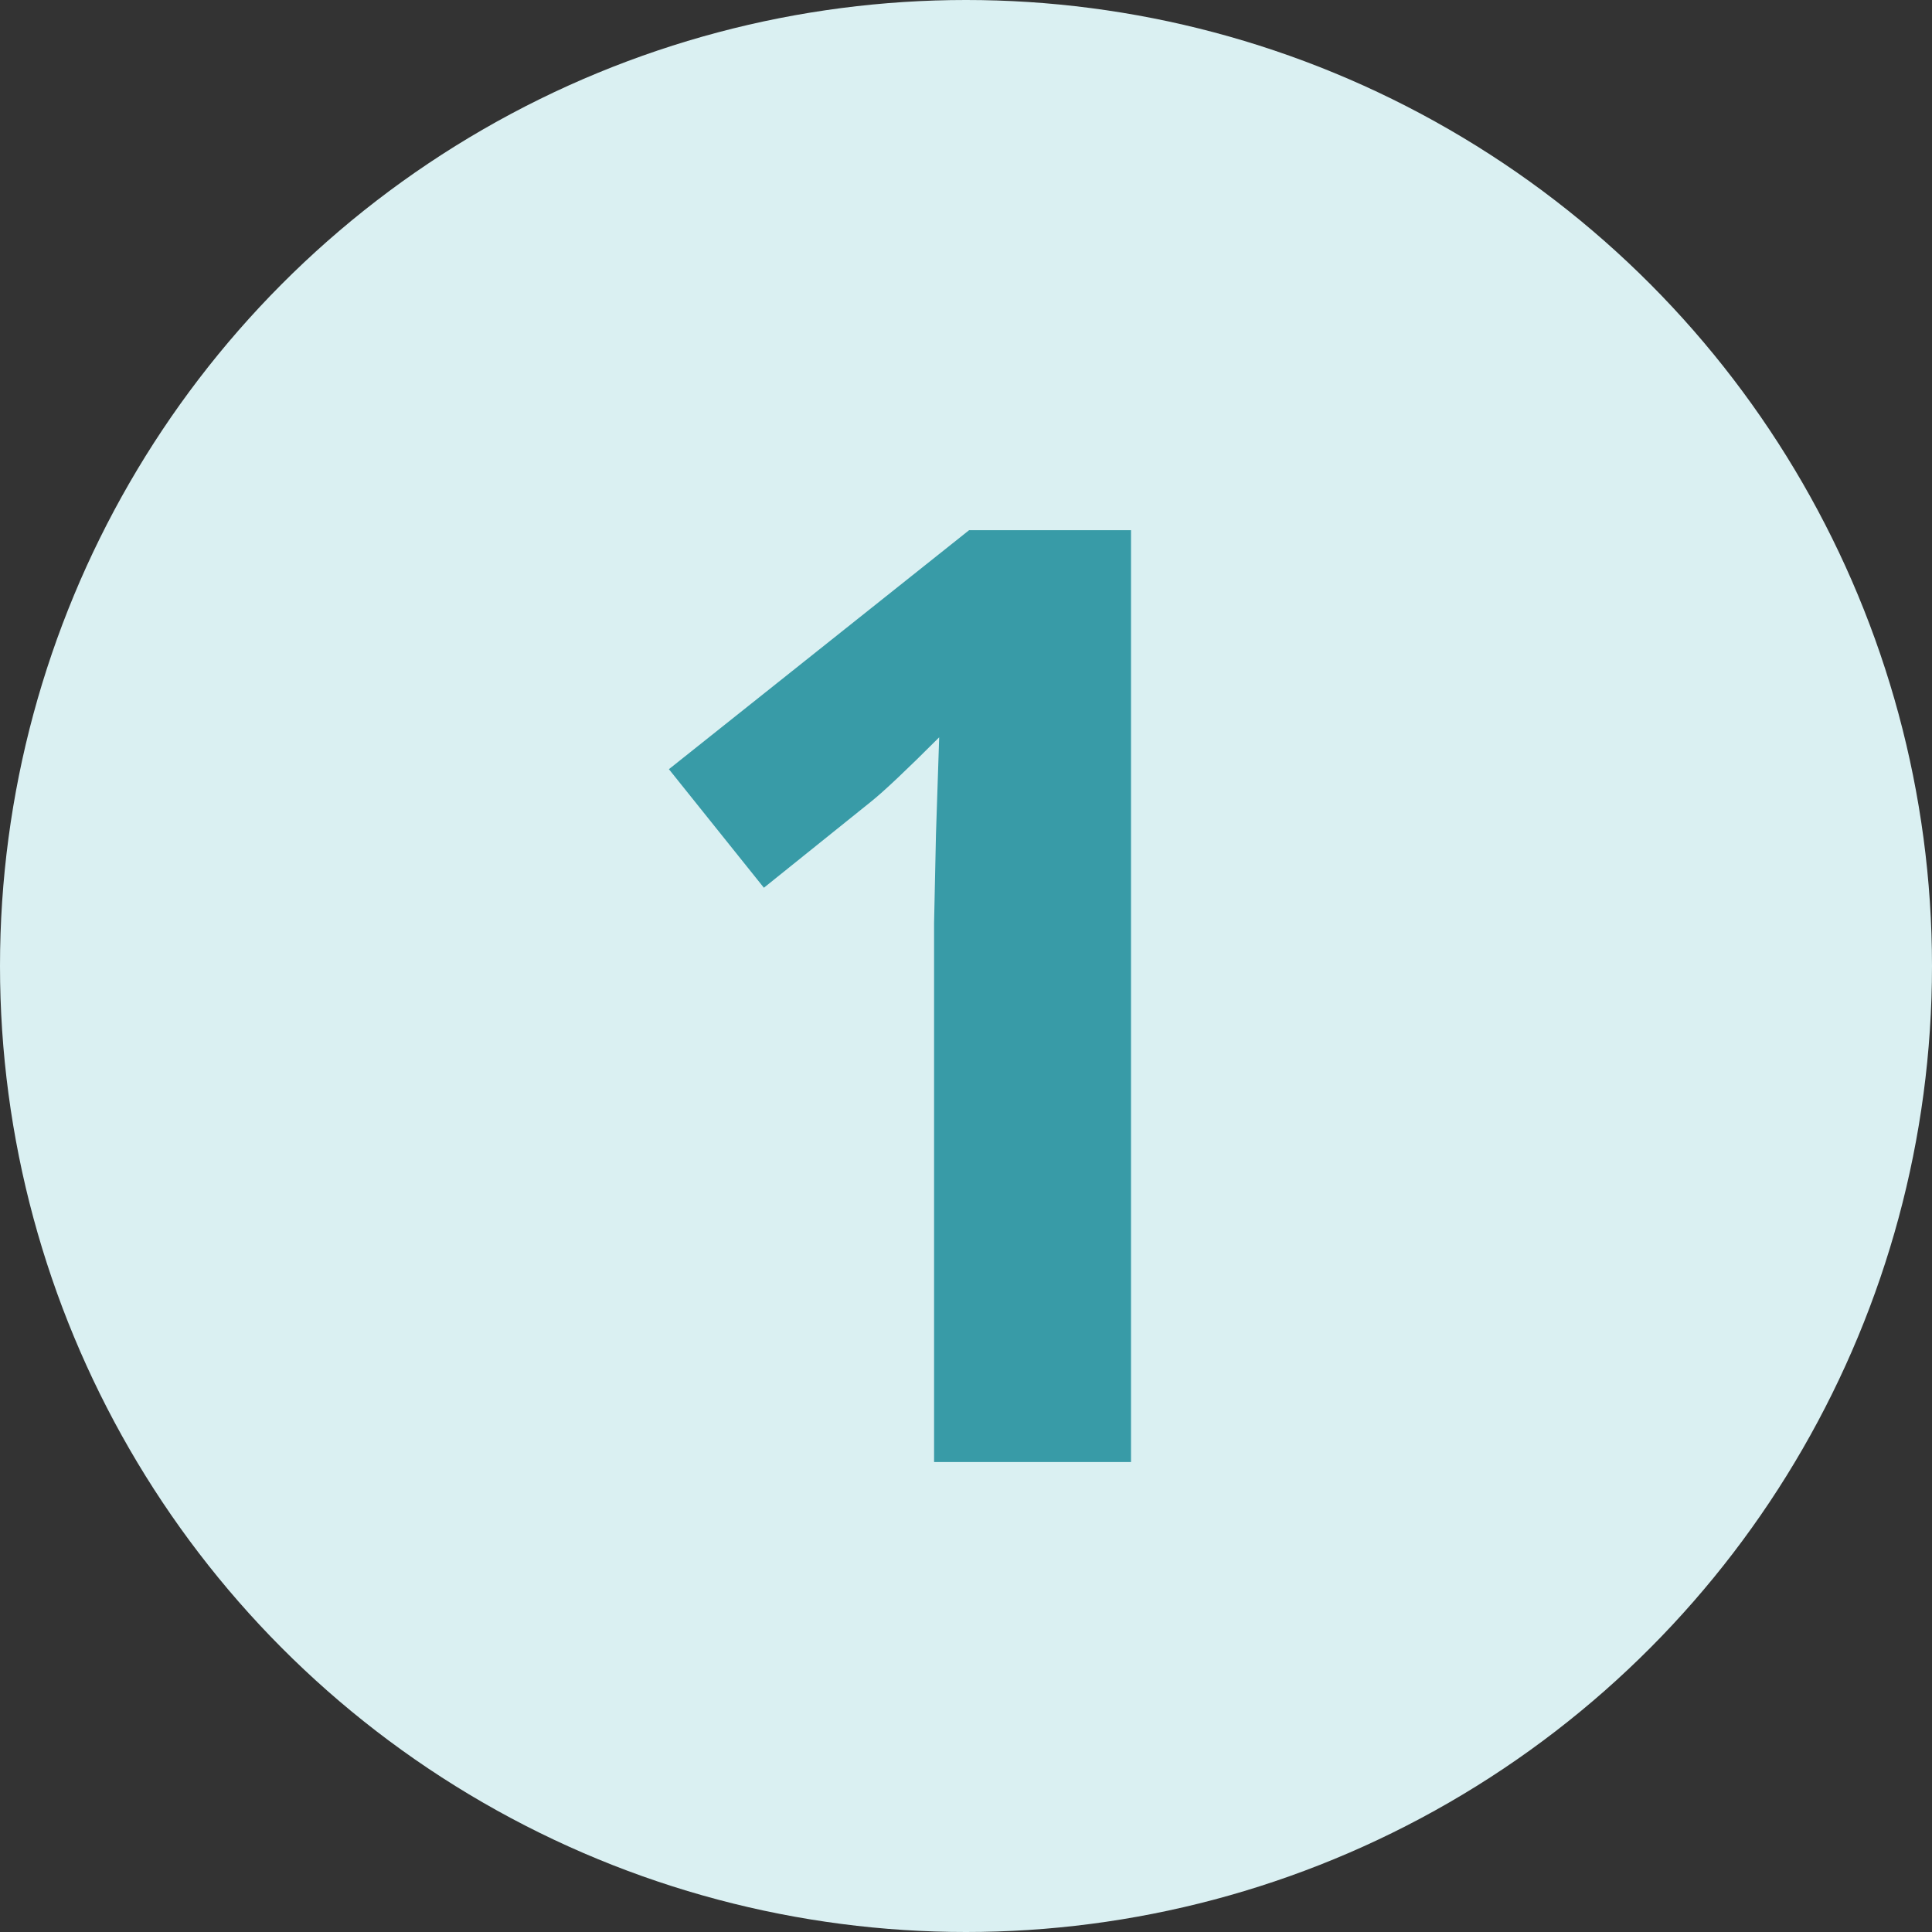
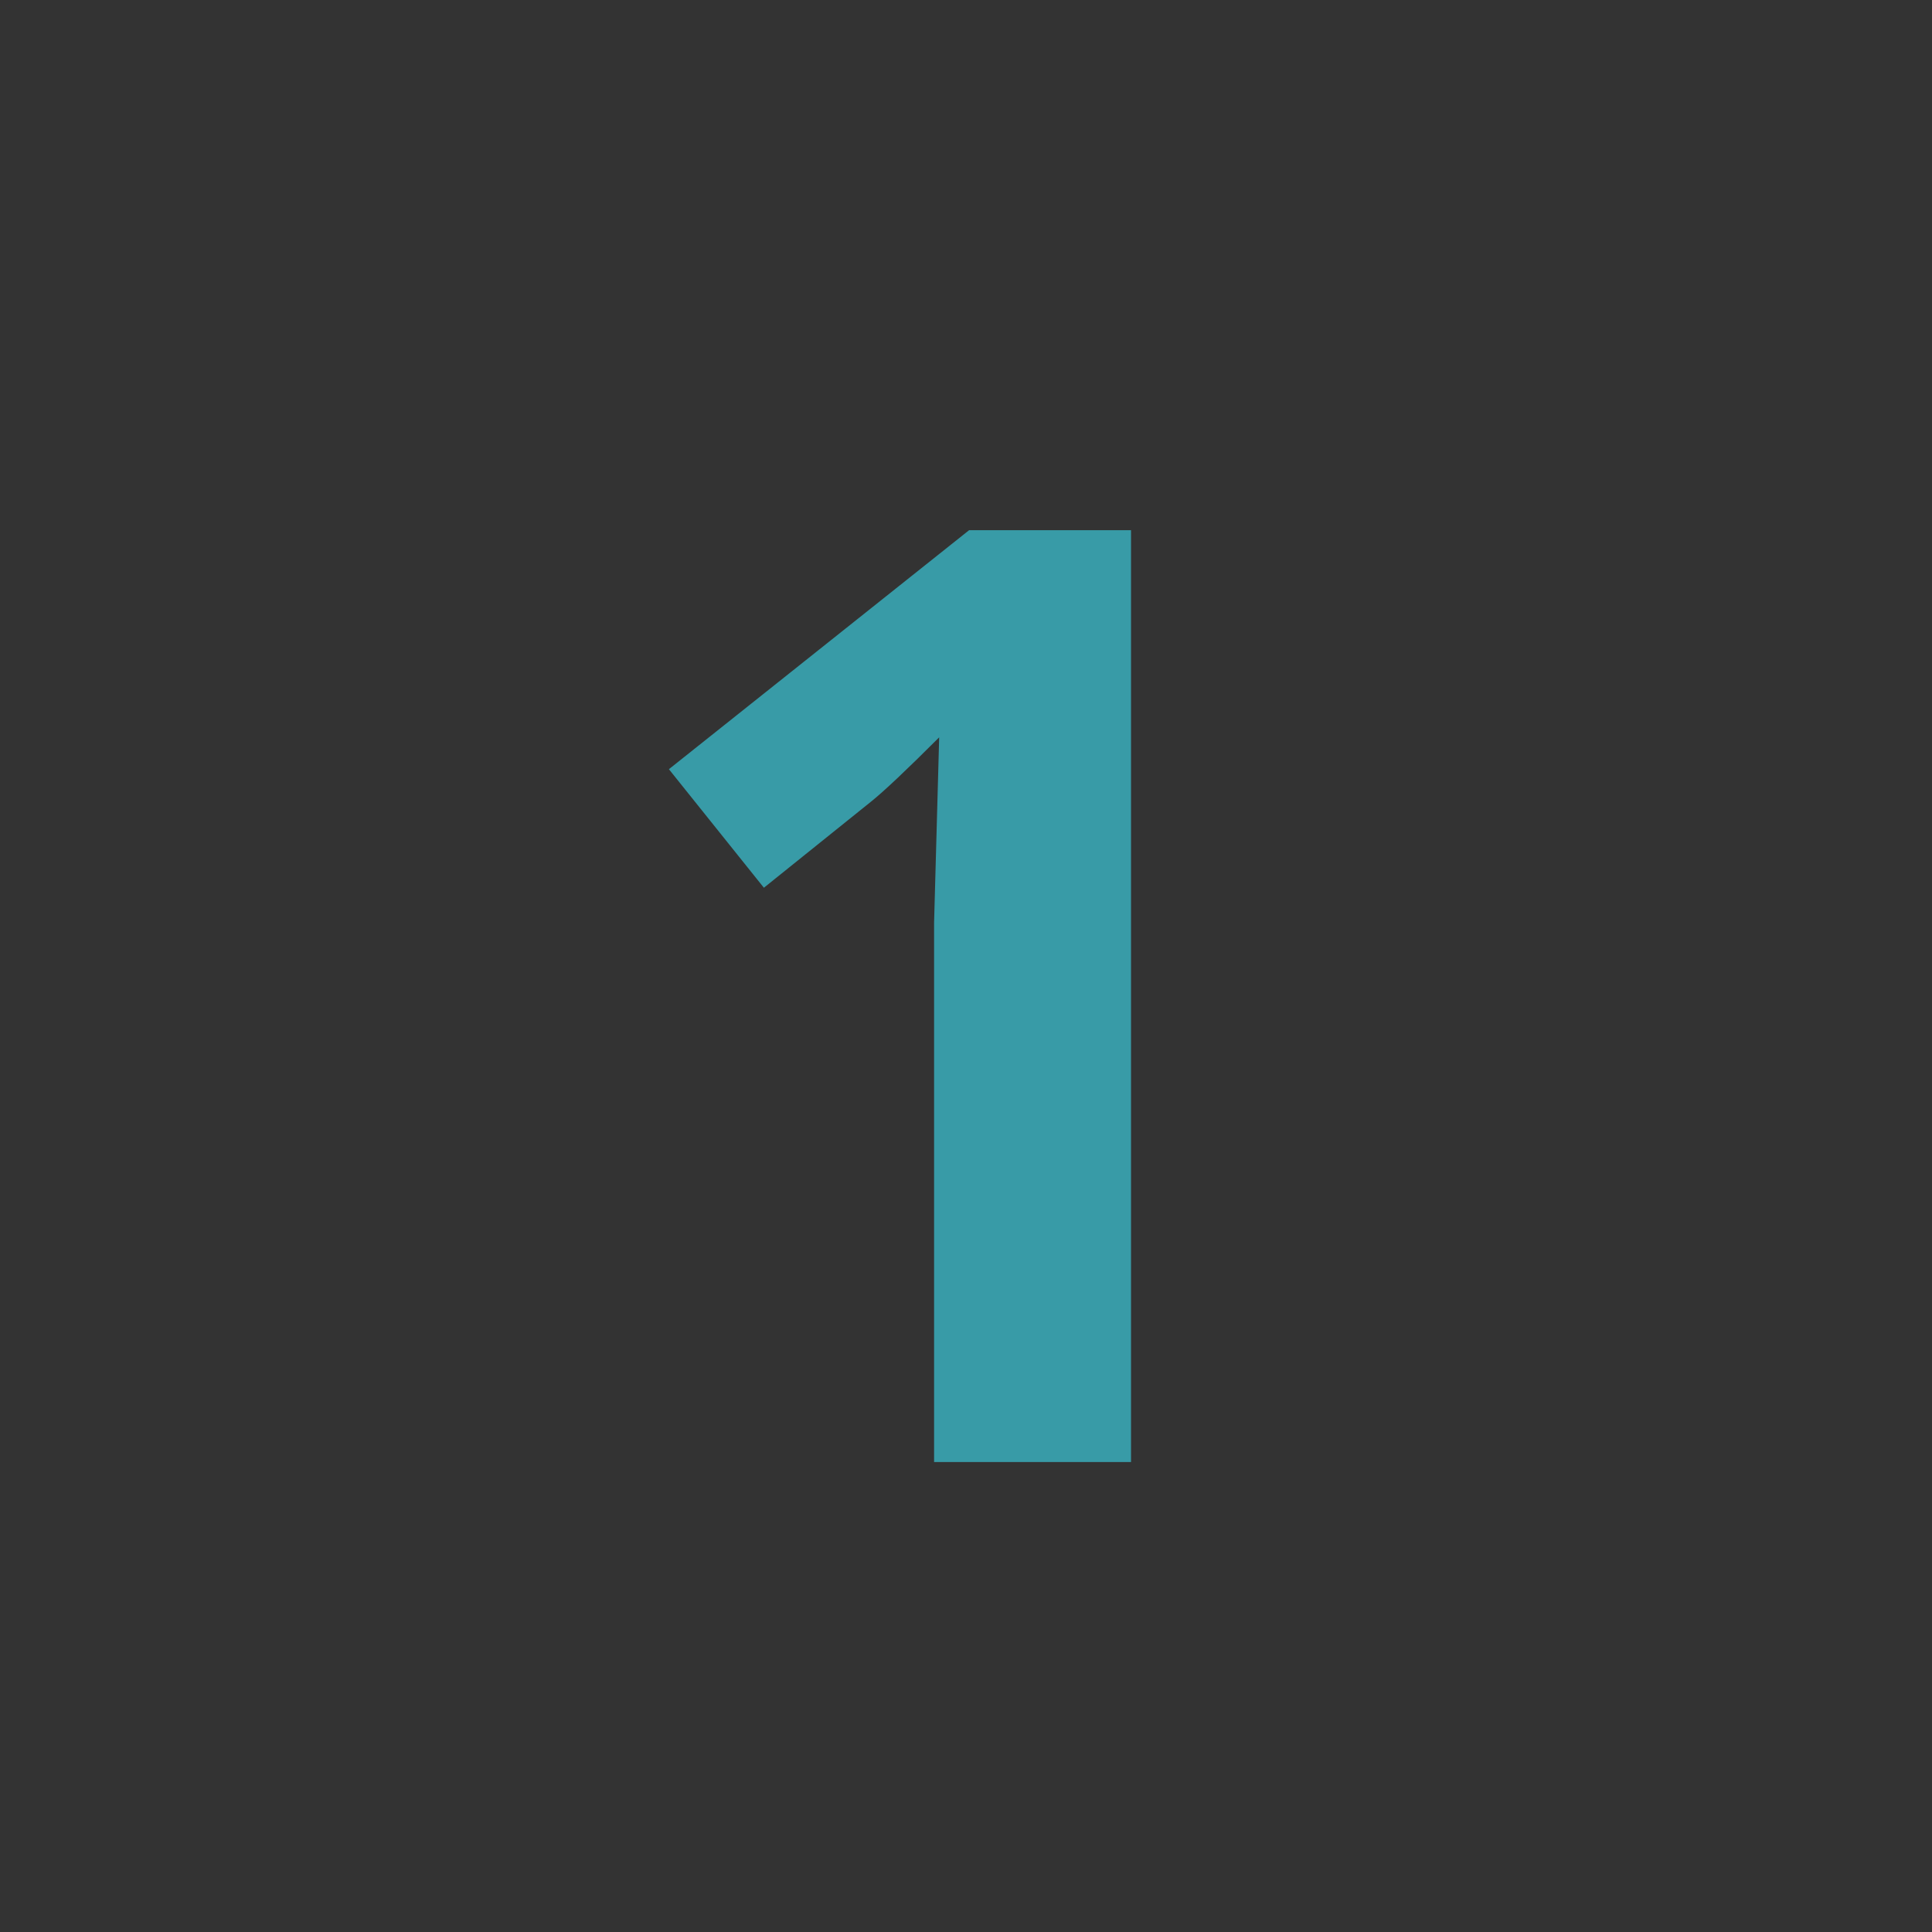
<svg xmlns="http://www.w3.org/2000/svg" width="111" height="111" viewBox="0 0 111 111" fill="none">
  <rect x="0" y="0" width="111" height="111" fill="#333333" stroke="none" />
-   <circle cx="55.5" cy="55.5" r="55.5" fill="#DAF0F2" />
-   <path d="M64.981 84H53.666V53.019L53.775 47.928L53.959 42.362C52.079 44.242 50.773 45.475 50.04 46.06L43.888 51.004L38.431 44.193L55.68 30.46H64.981V84Z" fill="#389BA7" />
+   <path d="M64.981 84H53.666V53.019L53.959 42.362C52.079 44.242 50.773 45.475 50.04 46.06L43.888 51.004L38.431 44.193L55.68 30.46H64.981V84Z" fill="#389BA7" />
</svg>